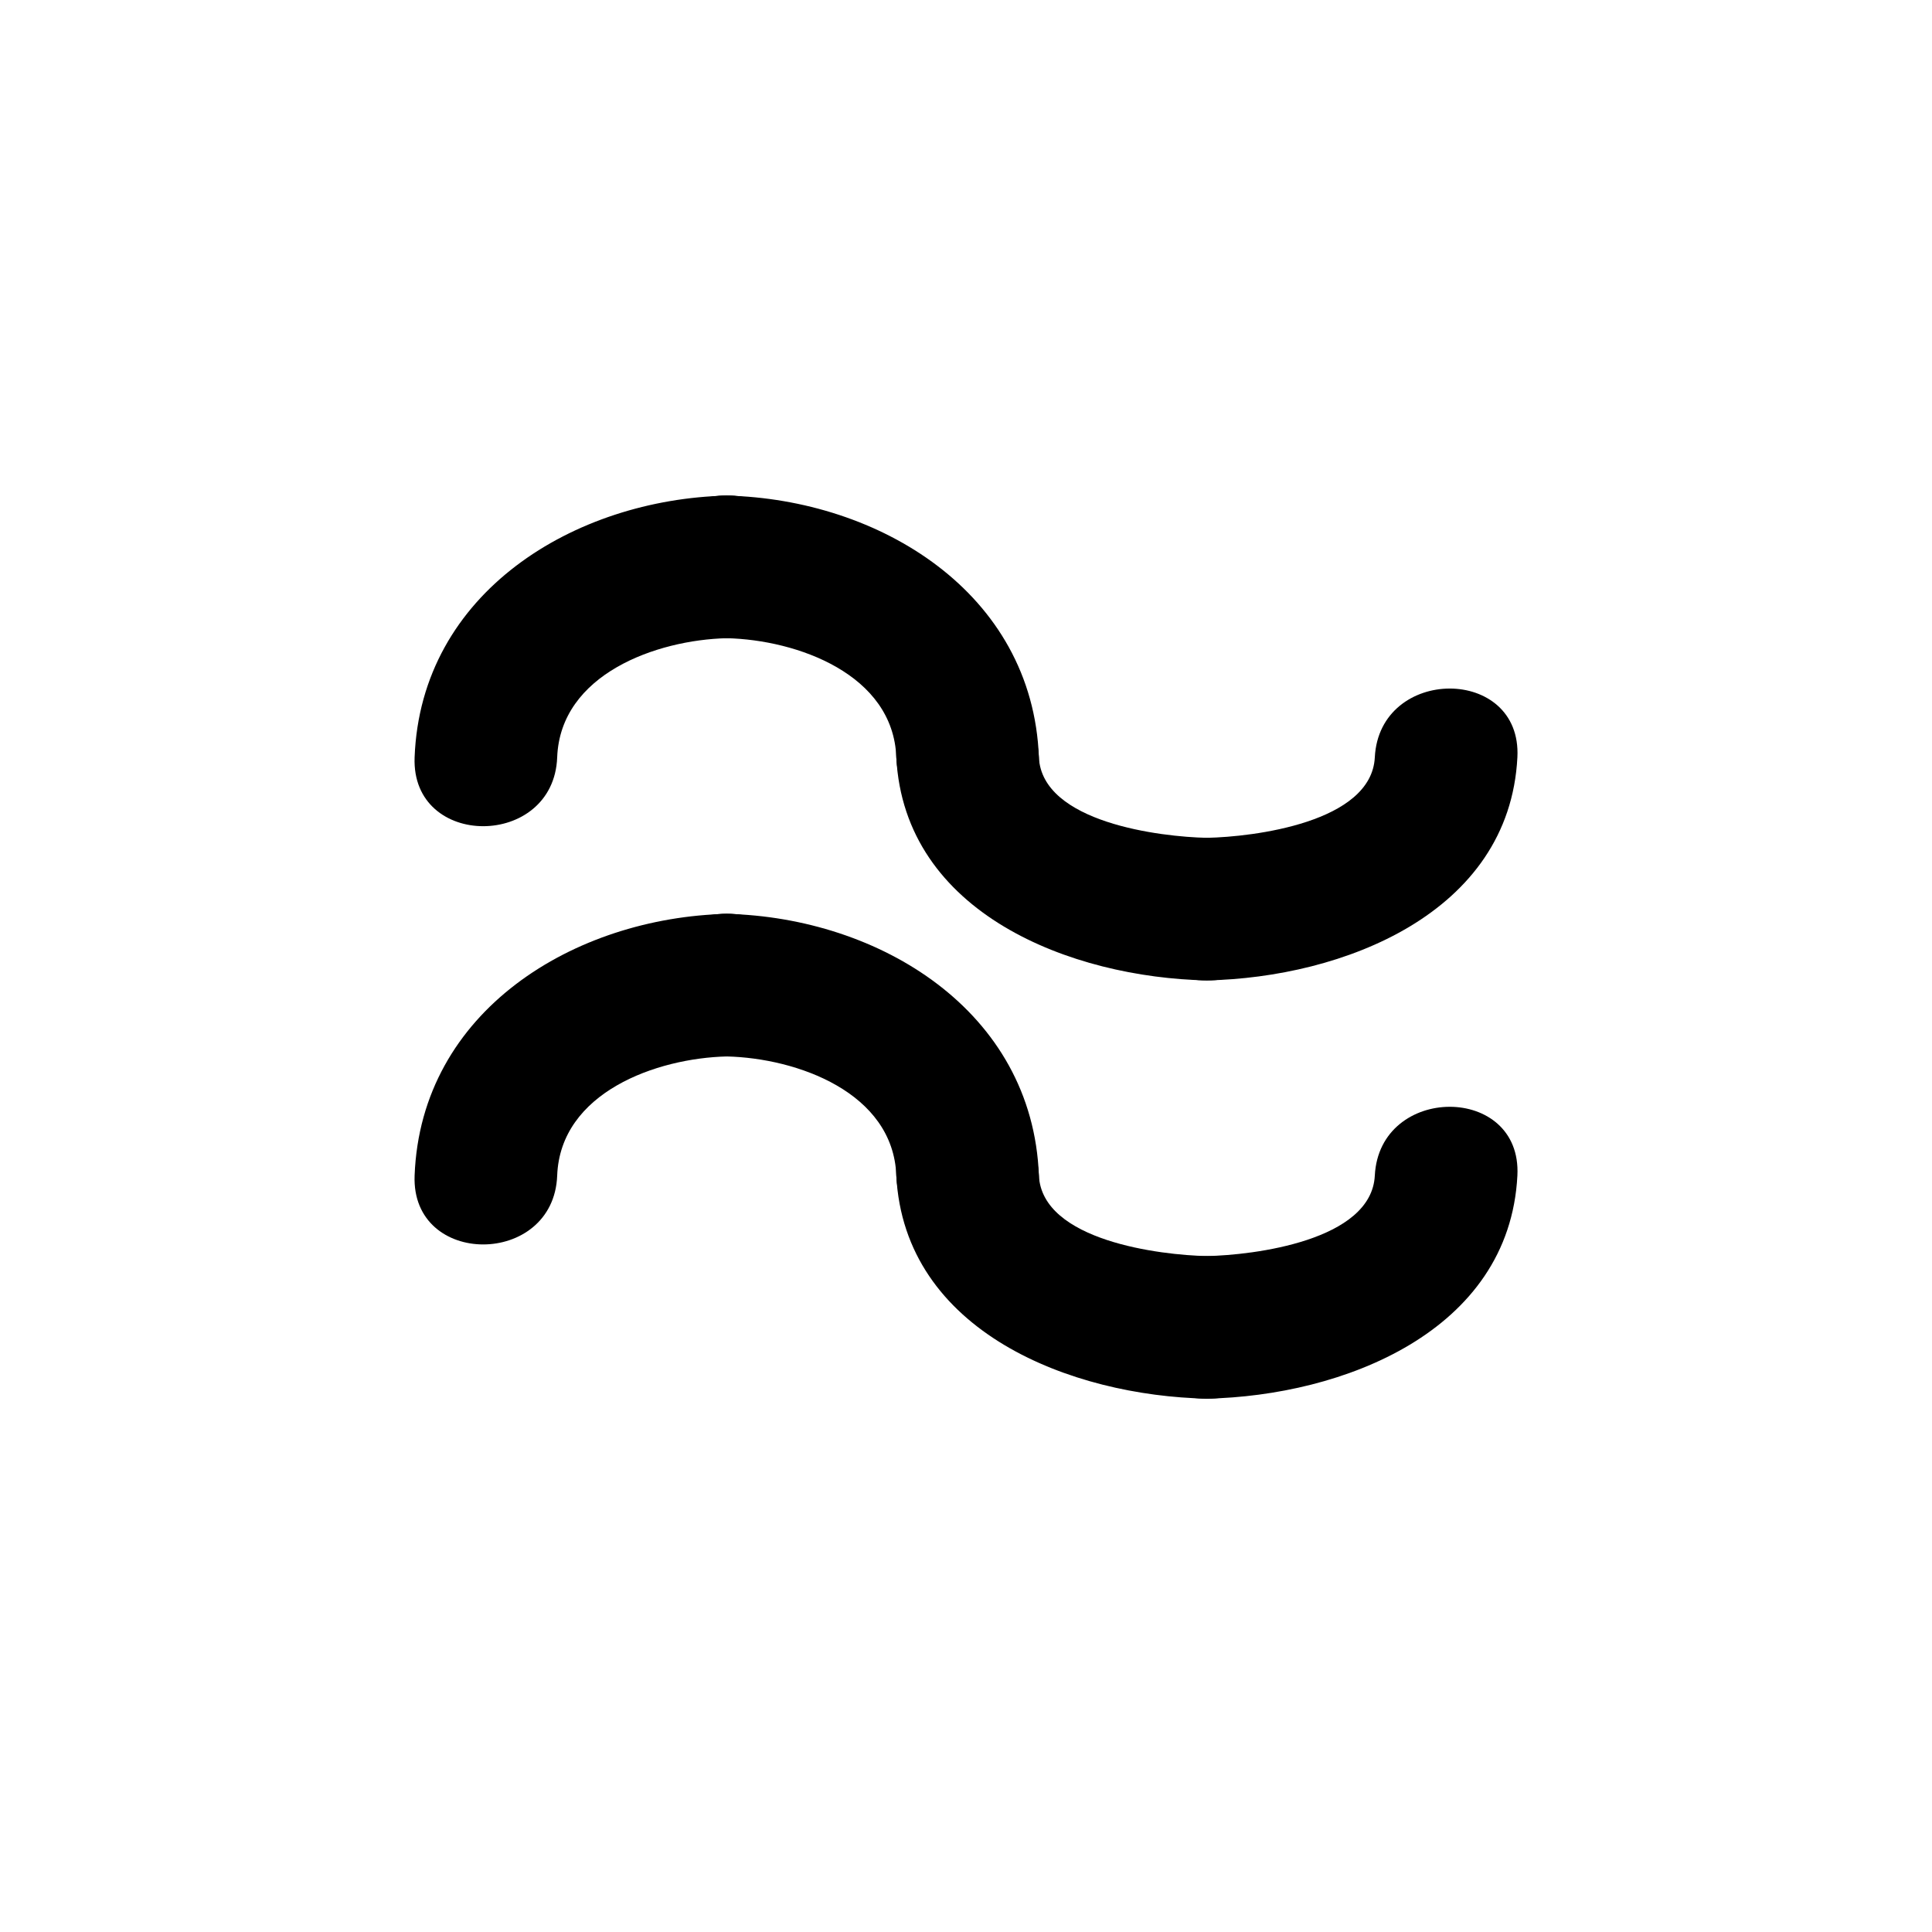
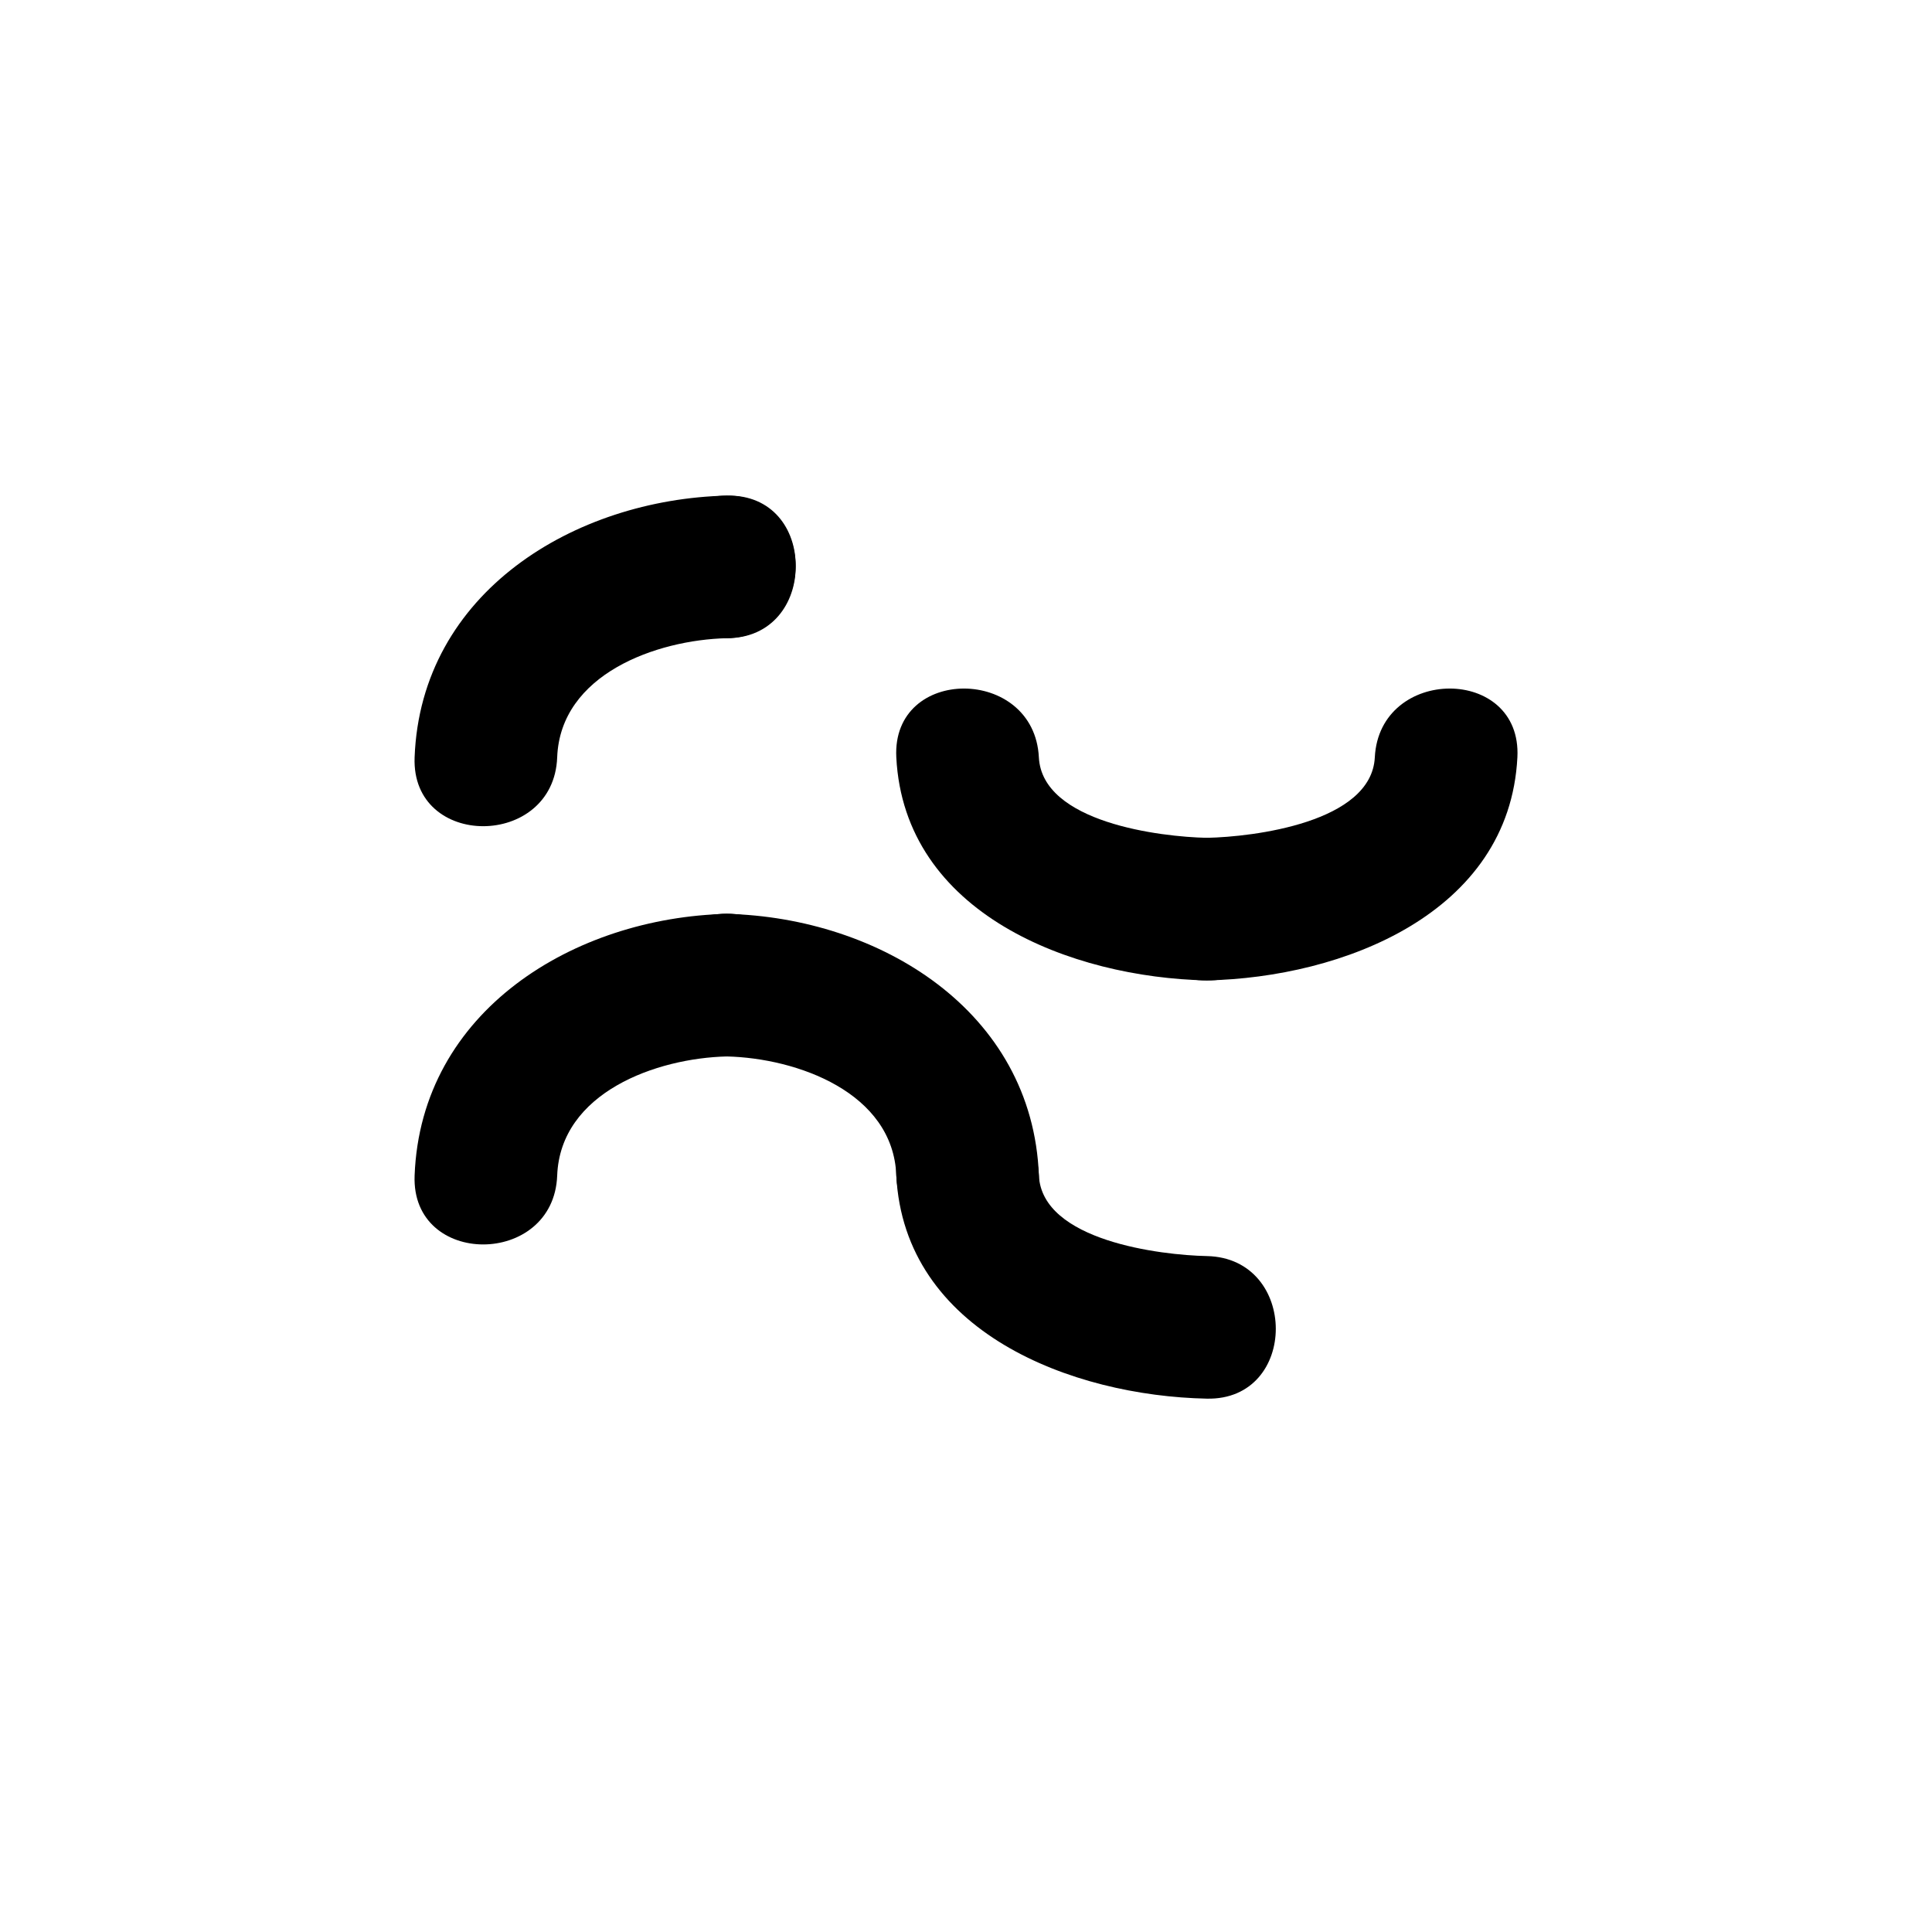
<svg xmlns="http://www.w3.org/2000/svg" fill="#000000" width="800px" height="800px" version="1.1" viewBox="144 144 512 512">
  <g>
    <path d="m291.66 344.7c0.836-22.051 26.336-31.125 44.934-31.57 24.324-0.574 24.379-38.359 0-37.785-40.328 0.953-81.066 25.609-82.719 69.355-0.922 24.379 36.863 24.289 37.785 0z" />
    <path d="m336.59 313.13c24.363 0 24.363-37.785 0-37.785s-24.363 37.785 0 37.785z" />
-     <path d="m419.32 344.7c-1.652-43.742-42.391-68.398-82.719-69.355-24.379-0.574-24.324 37.211 0 37.785 18.602 0.438 44.102 9.516 44.934 31.57 0.918 24.289 38.711 24.379 37.785 0z" />
    <path d="m381.53 344.7c2.109 41.457 46.473 58.387 82.297 59.117 24.379 0.504 24.336-37.285 0-37.785-12.234-0.25-43.629-4.027-44.516-21.332-1.223-24.242-39.02-24.359-37.781 0z" />
    <path d="m508.34 344.7c-0.883 17.312-32.273 21.086-44.508 21.332-24.336 0.5-24.379 38.289 0 37.785 35.82-0.734 80.18-17.664 82.293-59.117 1.242-24.359-36.551-24.242-37.785 0z" />
    <path d="m291.66 455.54c0.836-22.051 26.336-31.125 44.934-31.57 24.324-0.574 24.379-38.359 0-37.785-40.328 0.953-81.066 25.613-82.719 69.355-0.922 24.379 36.863 24.285 37.785 0z" />
    <path d="m336.59 423.97c24.363 0 24.363-37.785 0-37.785s-24.363 37.785 0 37.785z" />
    <path d="m419.32 455.54c-1.652-43.742-42.391-68.398-82.719-69.355-24.379-0.574-24.324 37.211 0 37.785 18.602 0.441 44.098 9.516 44.934 31.57 0.914 24.285 38.707 24.379 37.785 0z" />
    <path d="m381.53 455.54c2.109 41.457 46.477 58.387 82.301 59.117 24.379 0.504 24.336-37.285 0-37.785-12.234-0.25-43.637-4.027-44.516-21.332-1.23-24.246-39.023-24.359-37.785 0z" />
-     <path d="m508.34 455.54c-0.883 17.312-32.273 21.086-44.508 21.332-24.336 0.5-24.379 38.289 0 37.785 35.82-0.734 80.18-17.664 82.293-59.117 1.242-24.359-36.551-24.246-37.785 0z" />
+     <path d="m508.34 455.54z" />
  </g>
</svg>